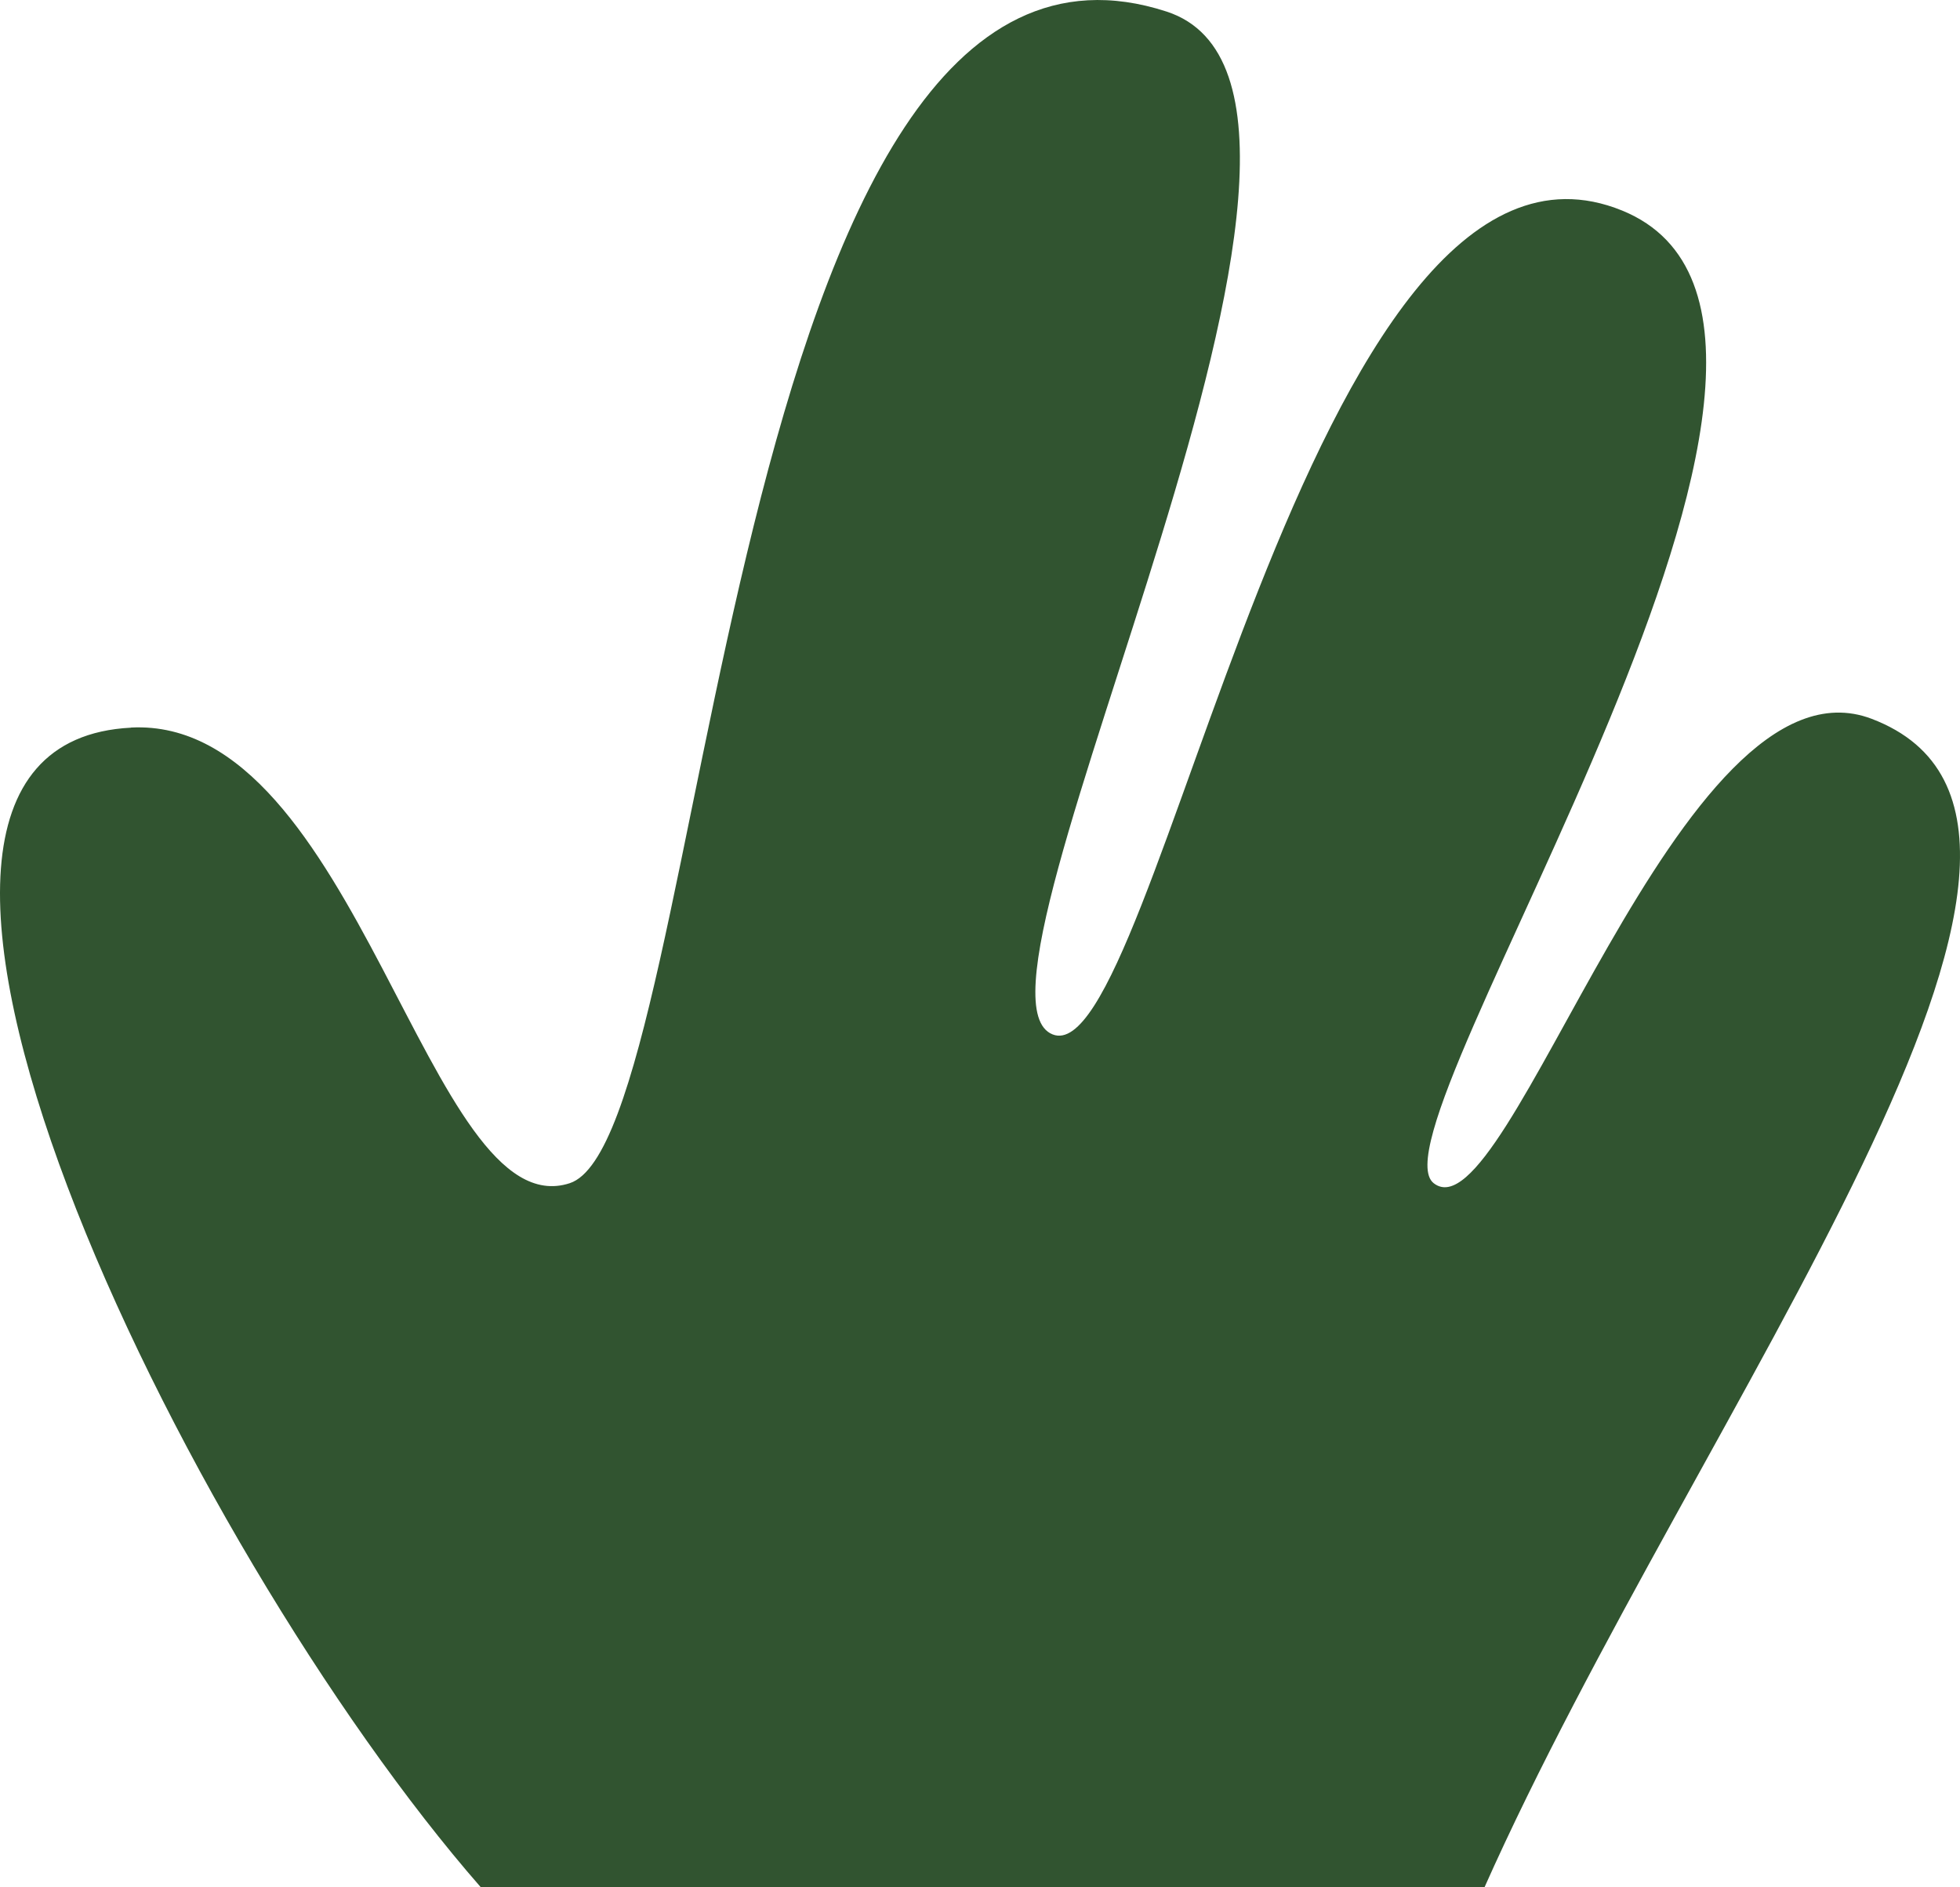
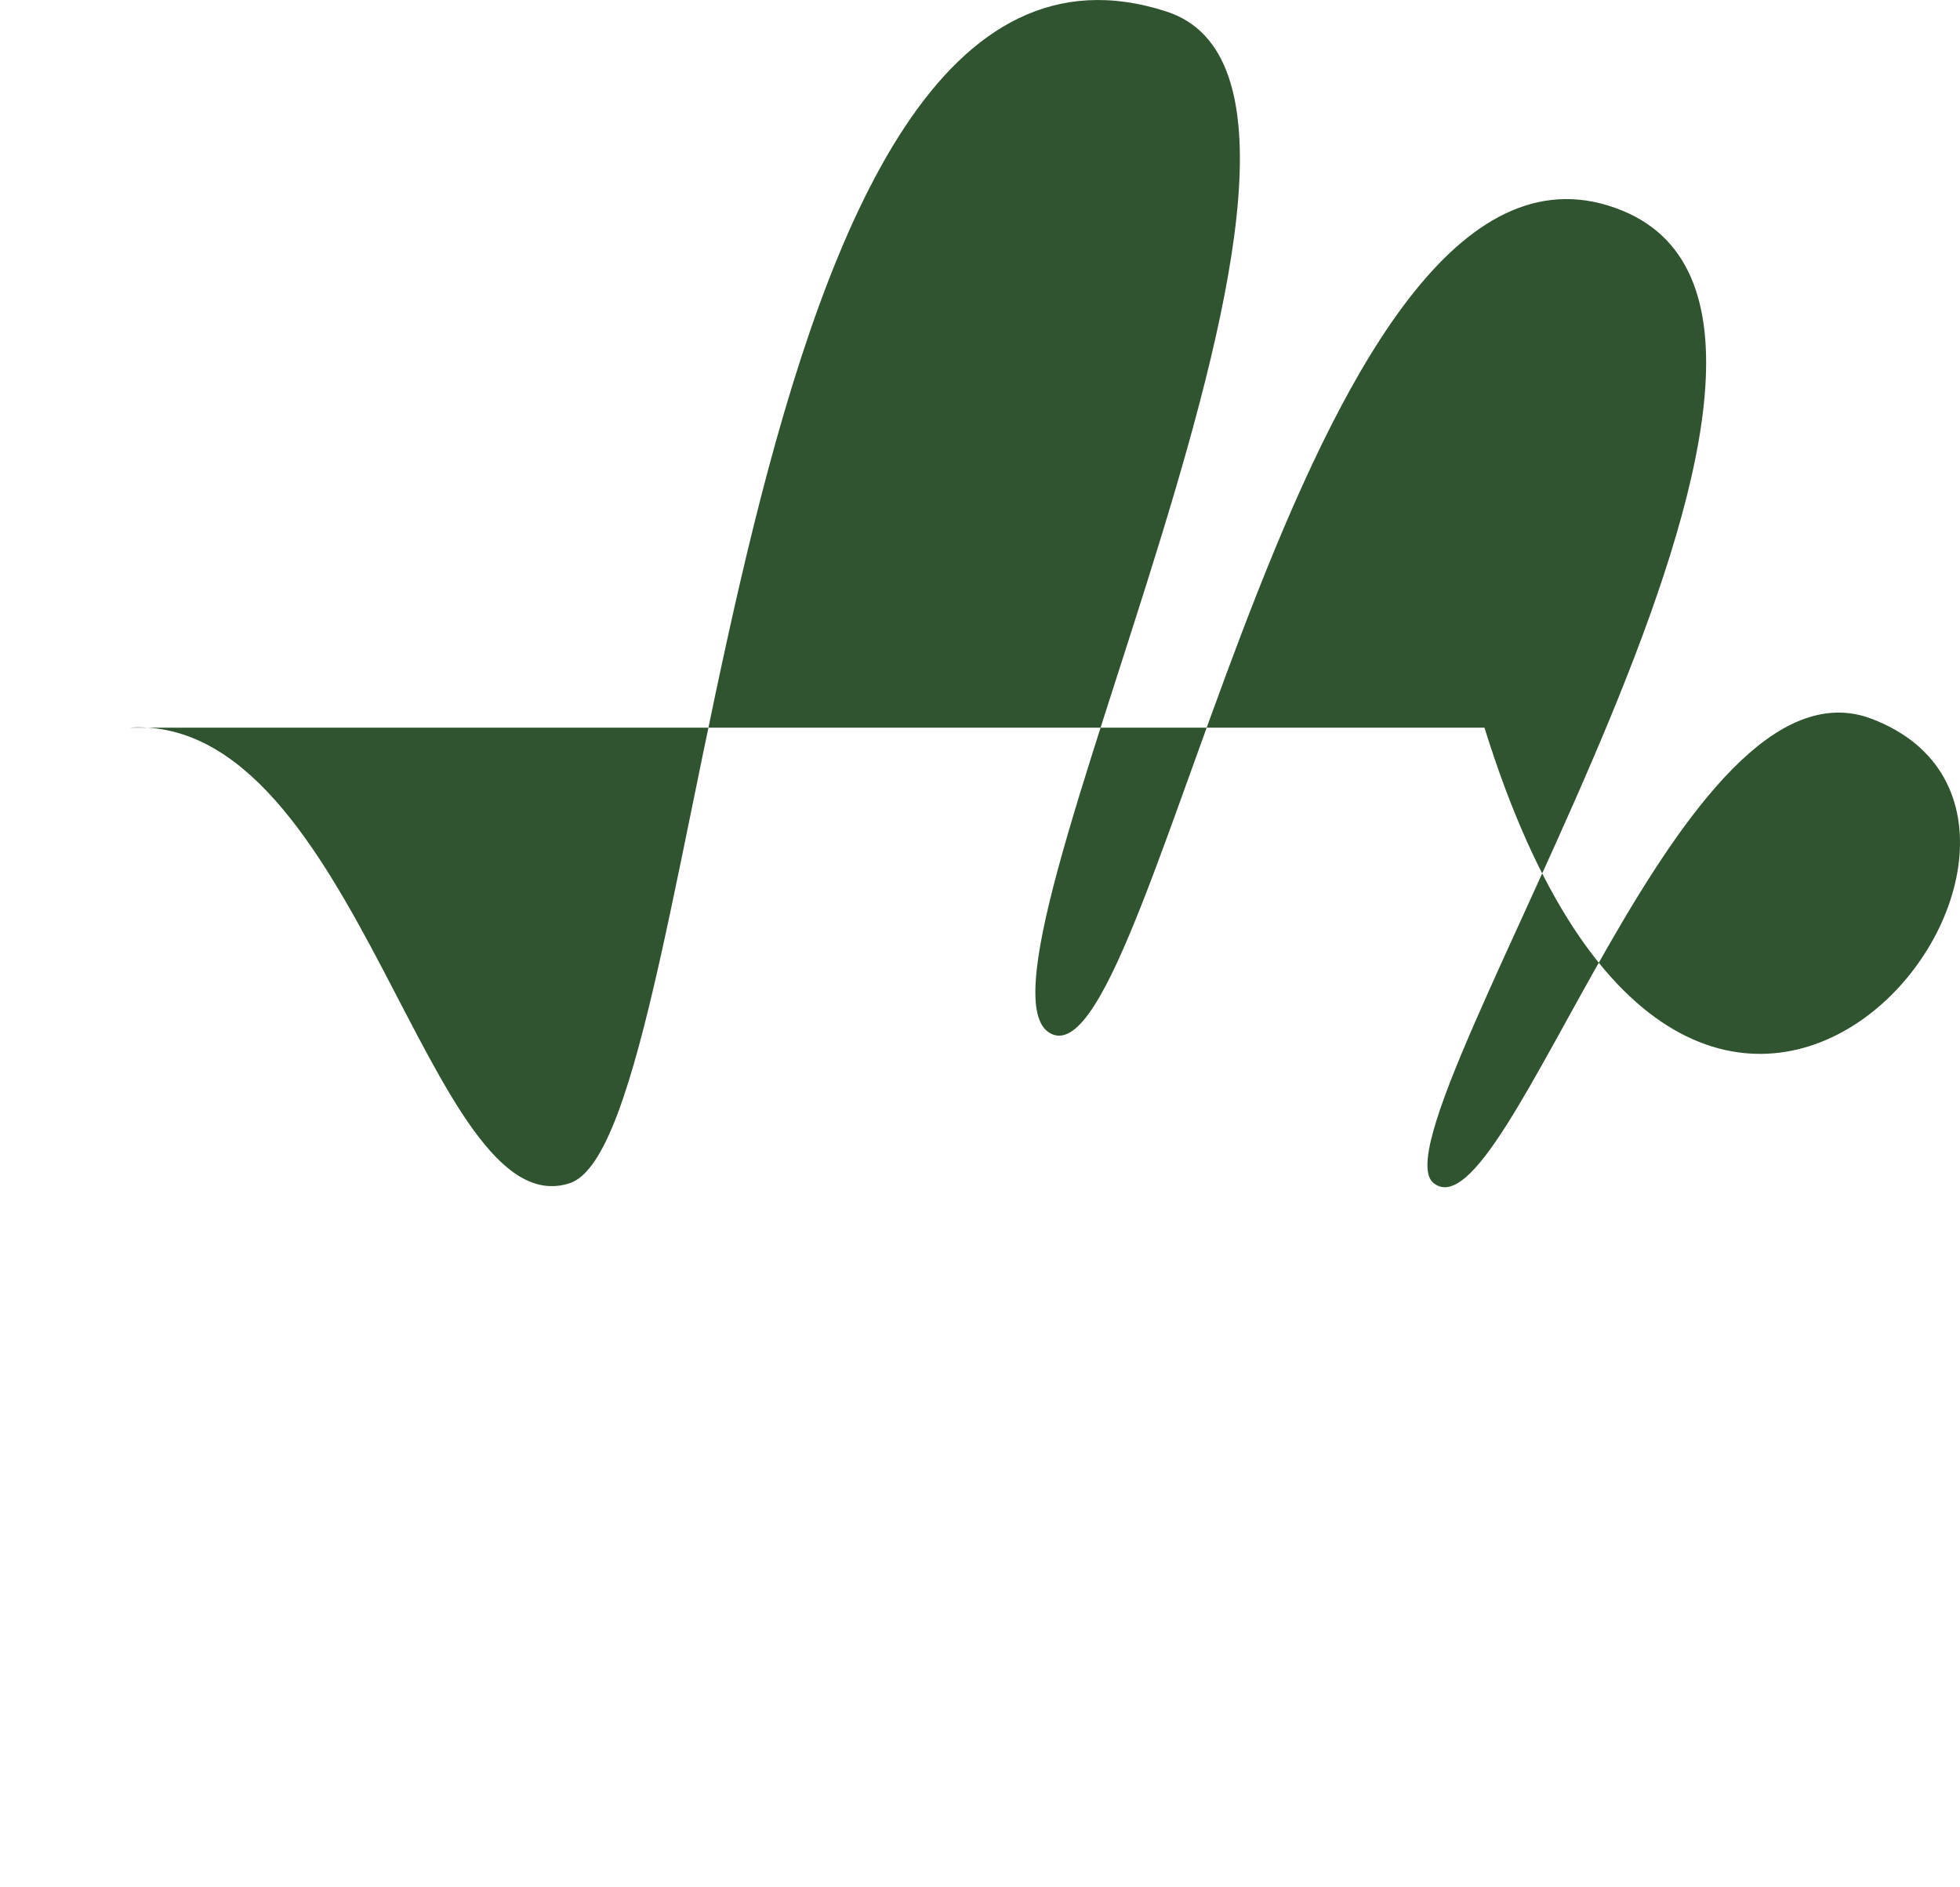
<svg xmlns="http://www.w3.org/2000/svg" fill="none" viewBox="0 0 54 52" height="52" width="54">
-   <path fill="#315430" d="M3.608 20.049C-5.729 20.529 5.07 42.642 13.248 52H40.899C46.745 38.88 59.269 22.735 51.566 19.805C46.273 17.792 41.554 34.209 39.5 32.6C37.573 31.092 52.593 9.021 44.691 5.801C36.01 2.263 31.881 29.649 29 28.5C25.932 27.279 39 2.55 32.141 0.319C19.84 -3.684 19.591 31.329 15.696 32.6C11.8 33.871 9.85 19.724 3.608 20.046V20.049Z" />
+   <path fill="#315430" d="M3.608 20.049H40.899C46.745 38.88 59.269 22.735 51.566 19.805C46.273 17.792 41.554 34.209 39.5 32.6C37.573 31.092 52.593 9.021 44.691 5.801C36.01 2.263 31.881 29.649 29 28.5C25.932 27.279 39 2.55 32.141 0.319C19.84 -3.684 19.591 31.329 15.696 32.6C11.8 33.871 9.85 19.724 3.608 20.046V20.049Z" />
</svg>